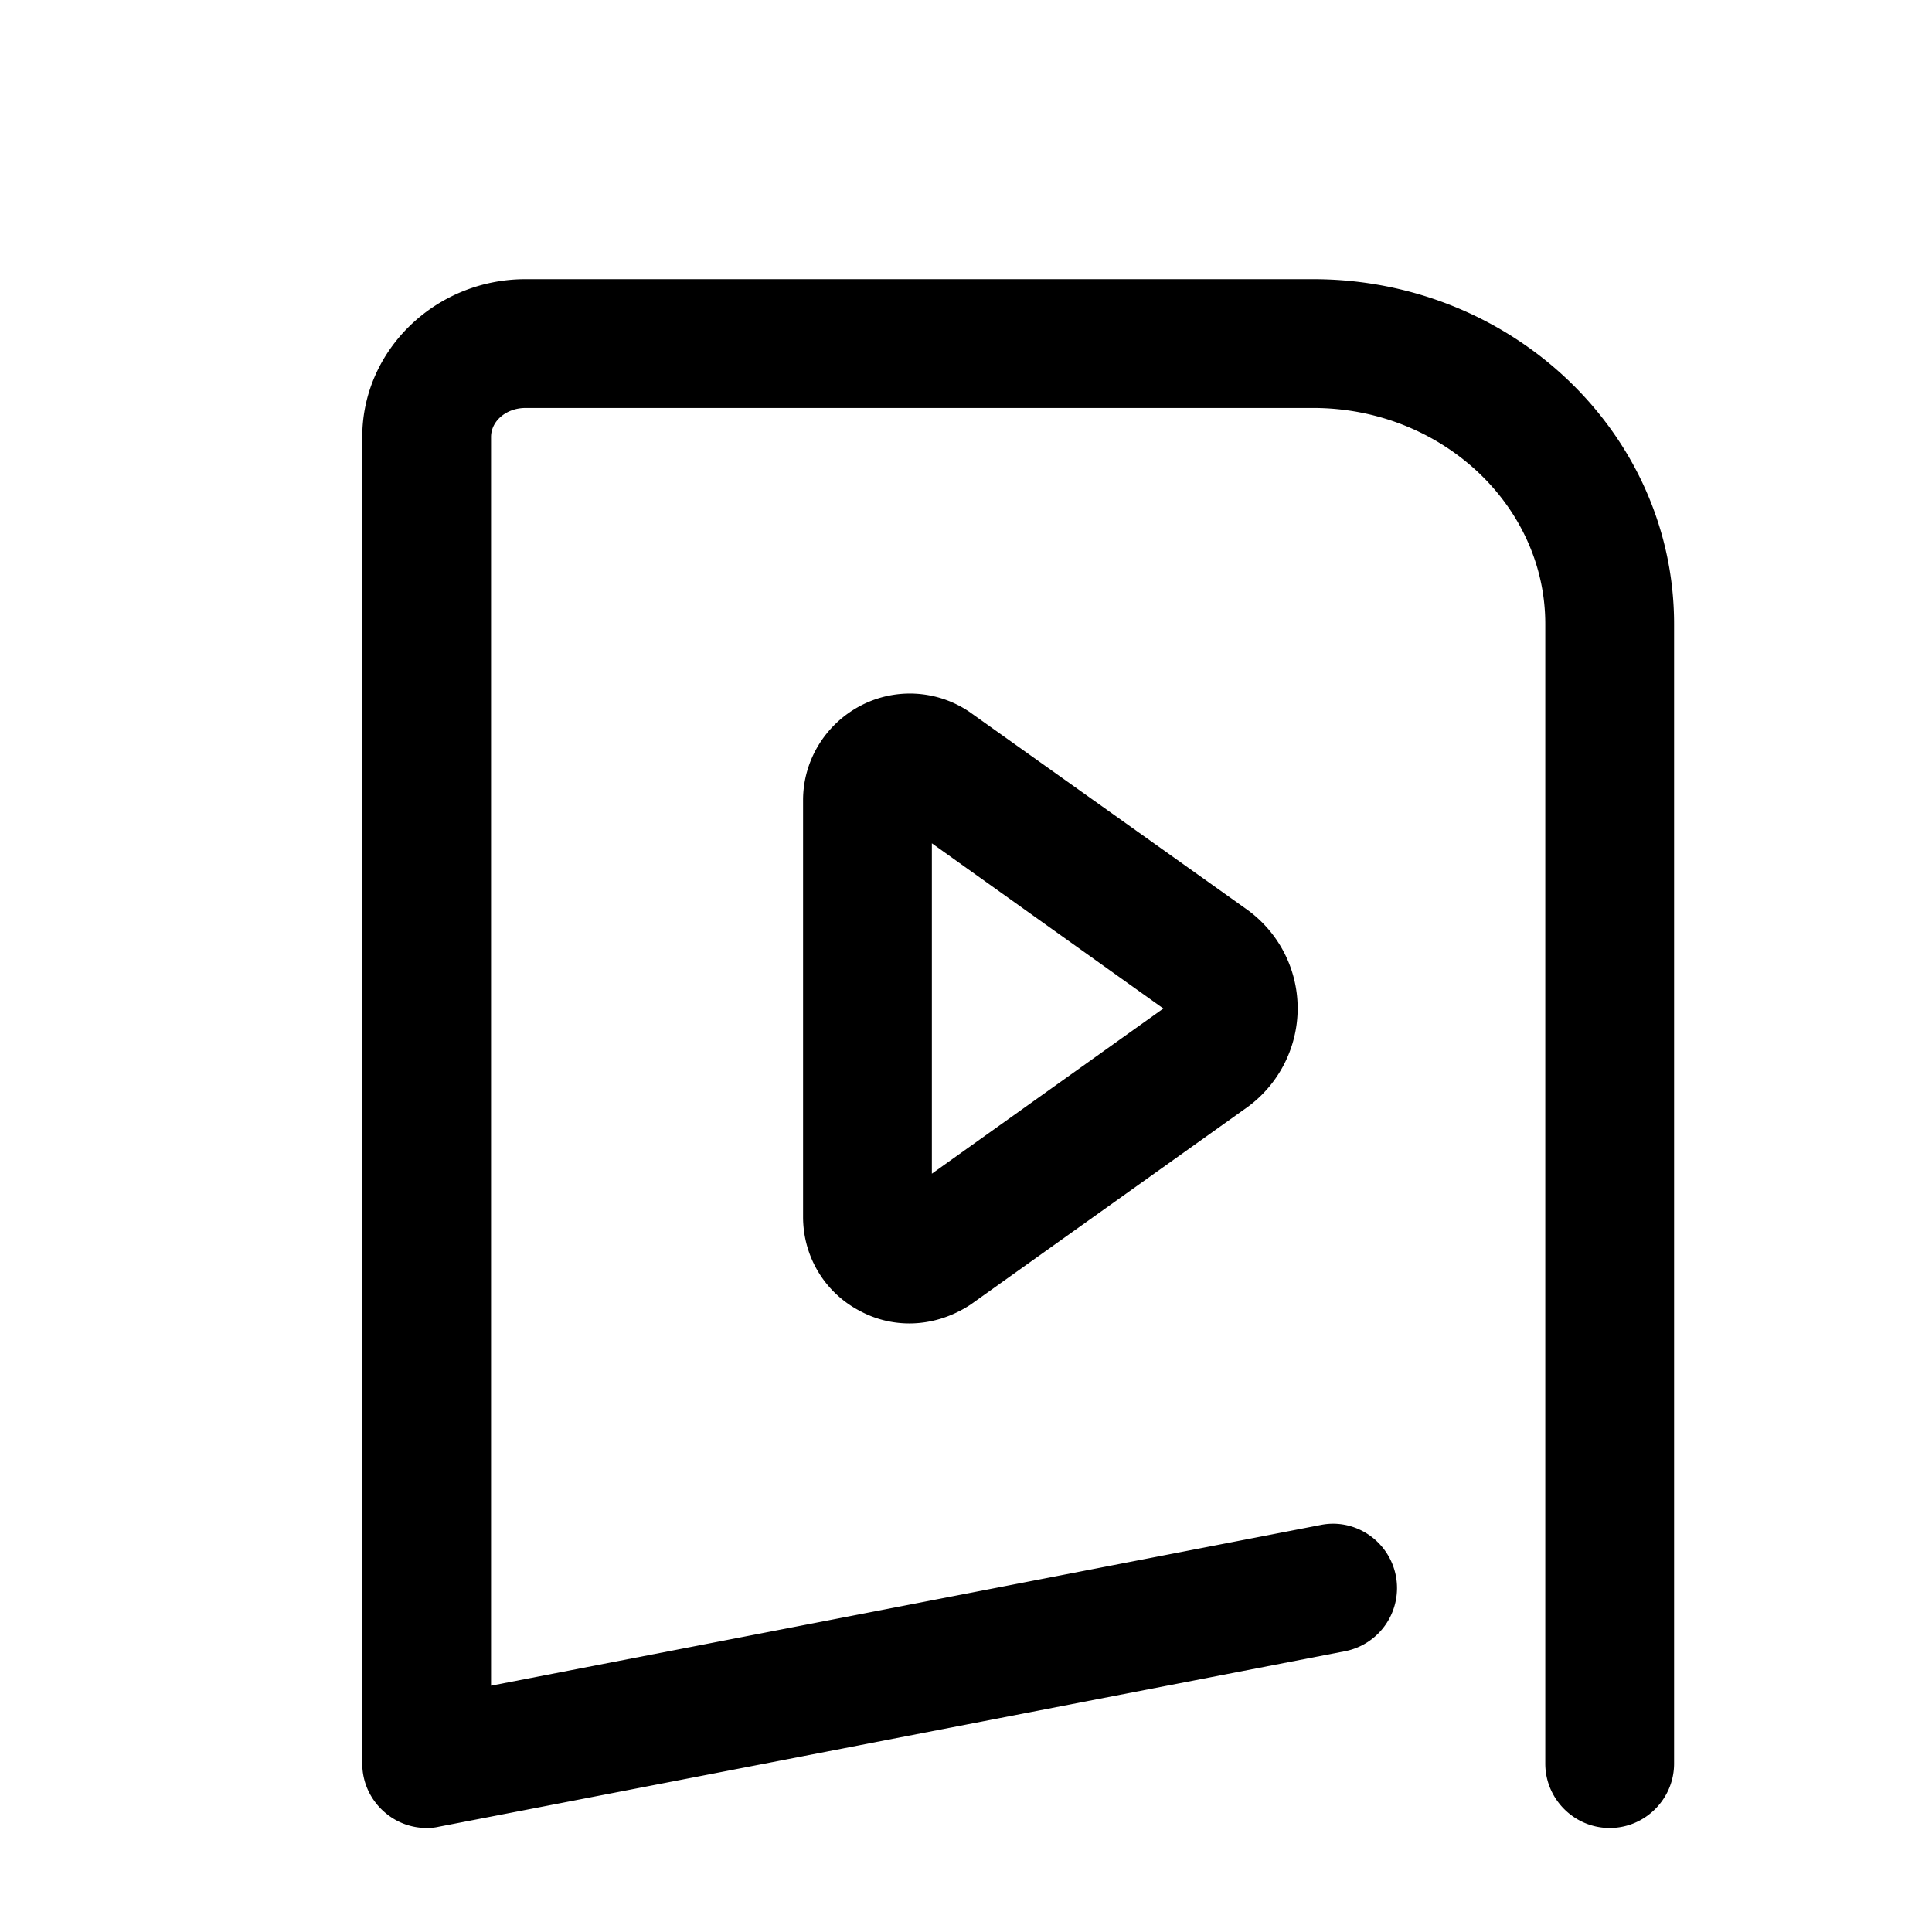
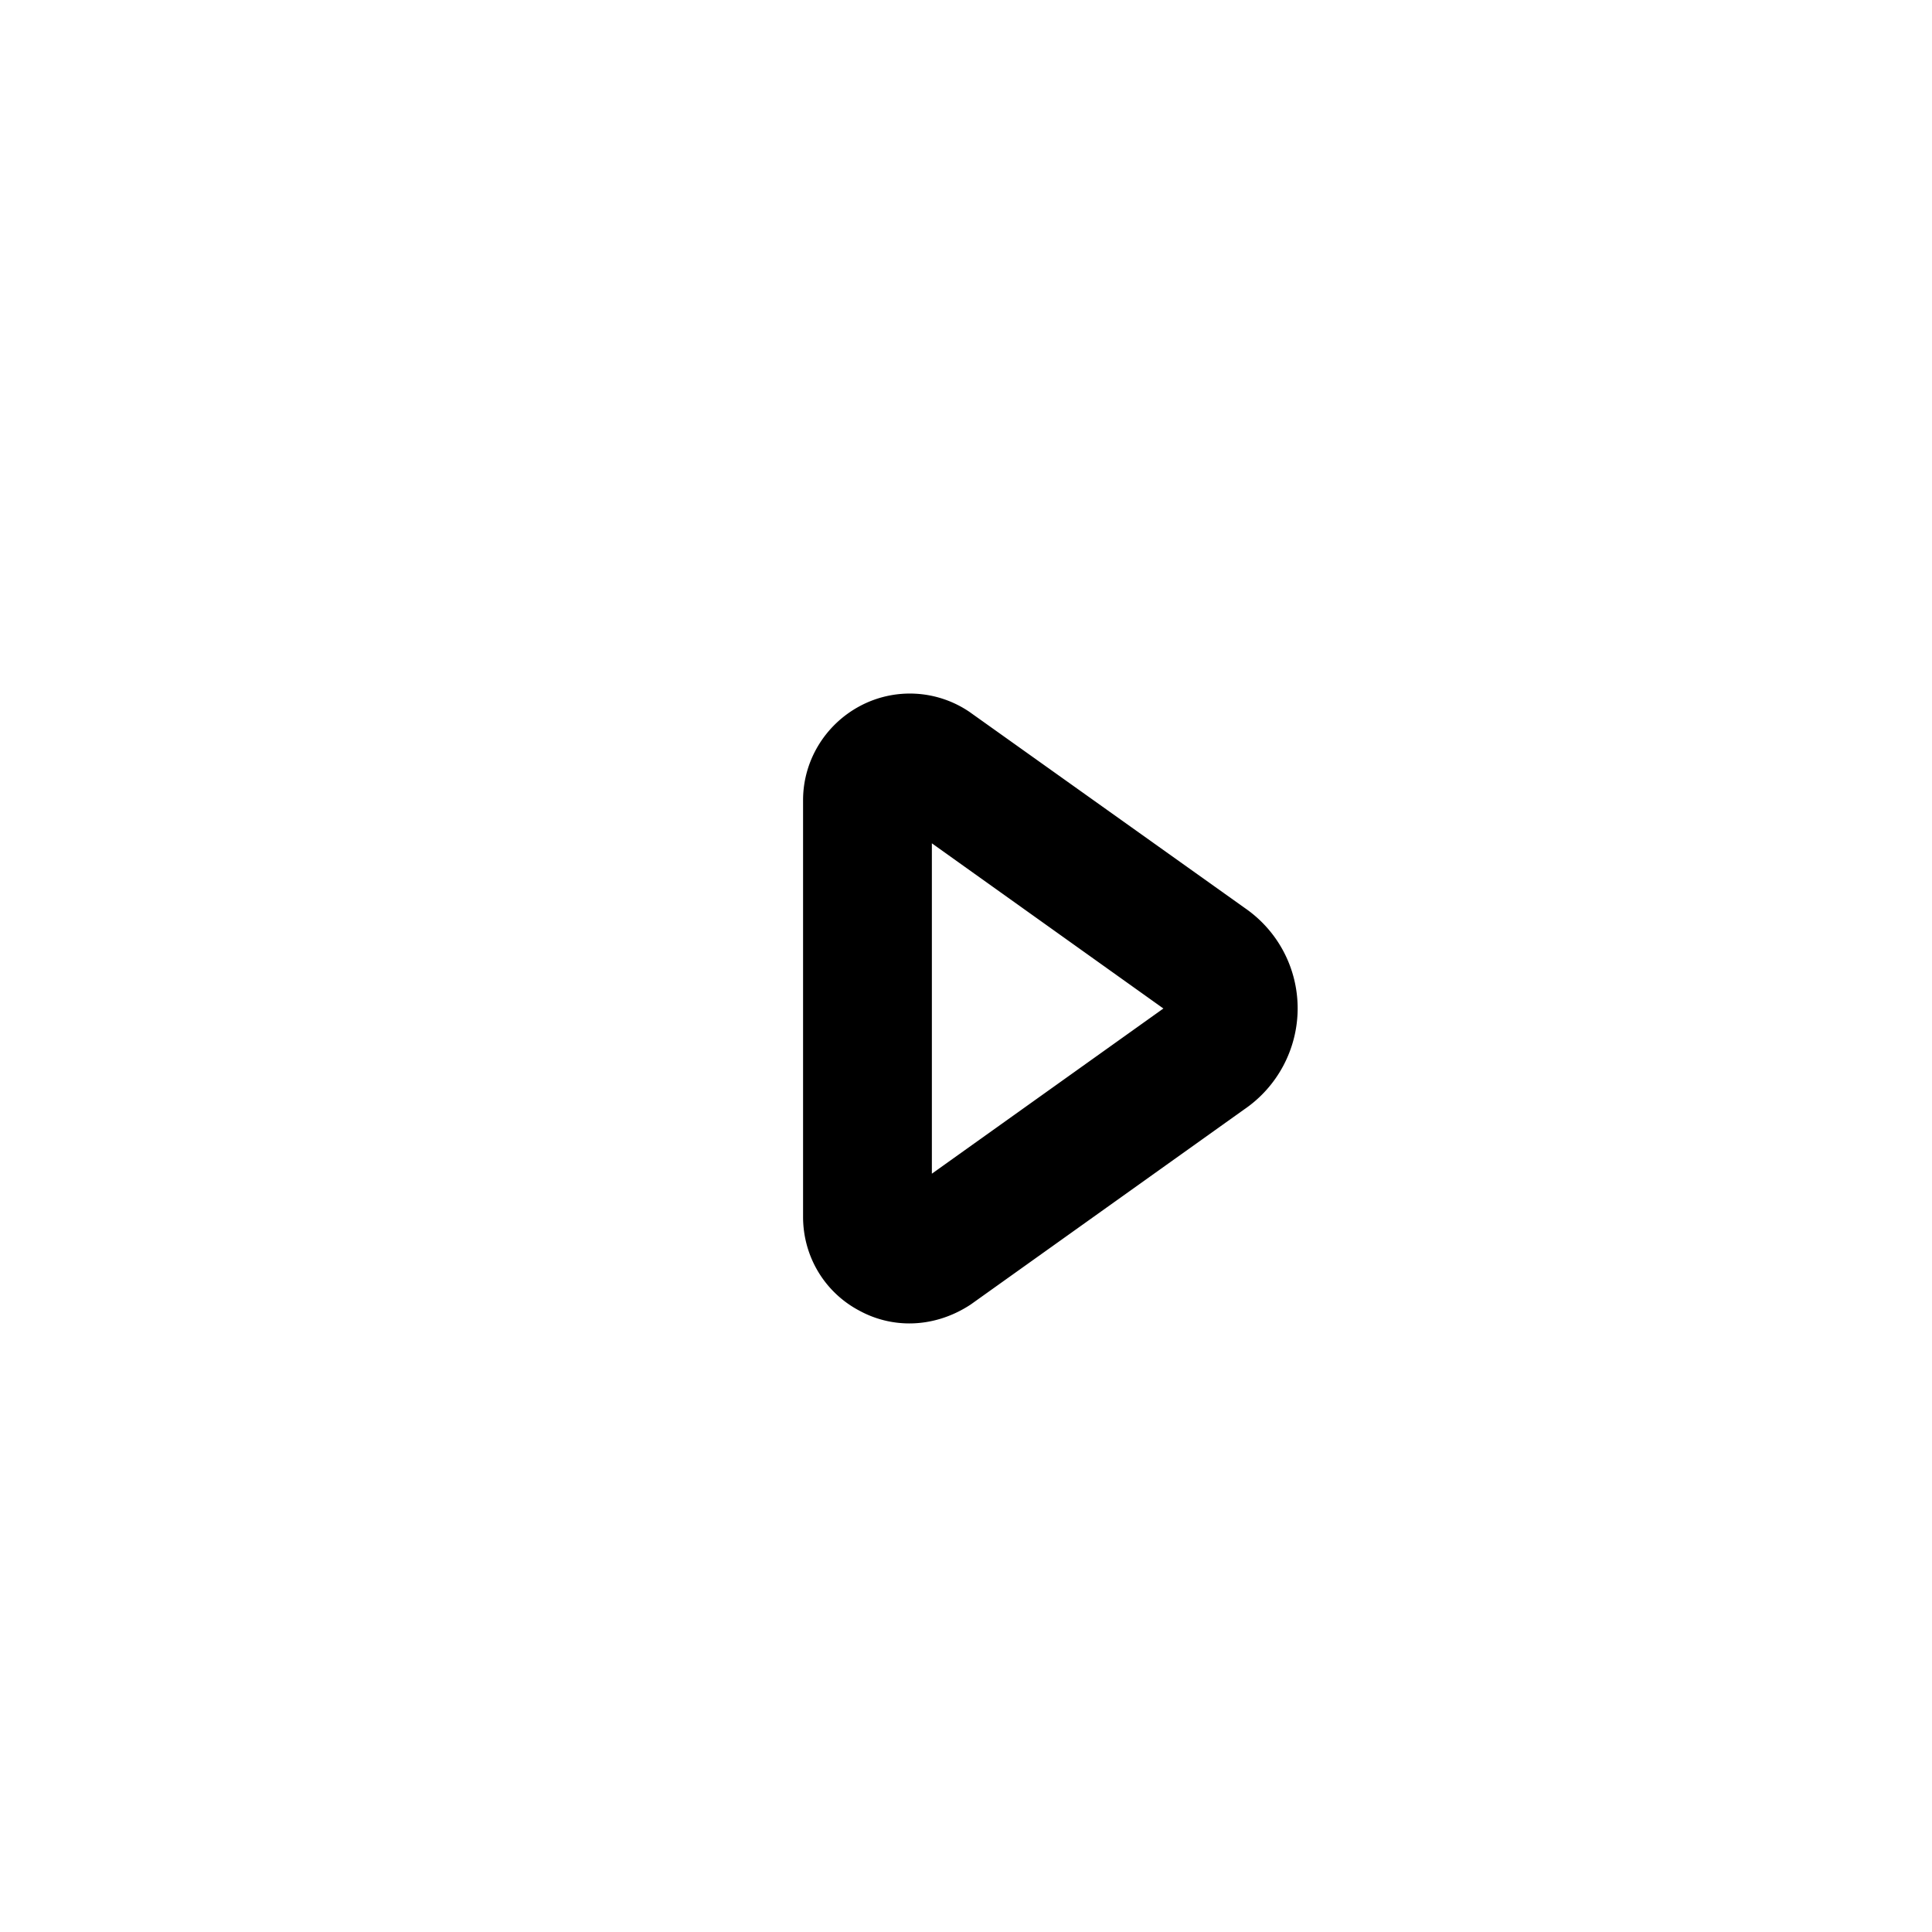
<svg xmlns="http://www.w3.org/2000/svg" t="1645574463902" class="icon" viewBox="0 0 1024 1024" version="1.1" p-id="2280" width="200" height="200">
  <defs>
    <style type="text/css" />
  </defs>
-   <path d="M695.979 147.968H278.528c-47.616 0-86.528 37.547-86.528 83.627v703.147c0 10.24 4.608 19.797 12.459 26.283 6.144 5.12 13.824 7.851 21.675 7.851 2.219 0 4.267-0.171 6.485-0.683l480.256-93.013a34.133 34.133 0 0 0 26.965-39.936c-3.584-18.432-21.504-30.72-39.936-26.965l-439.637 85.163V231.595c0-8.533 8.192-15.36 18.261-15.36h417.451c67.755 0 123.051 51.371 123.051 114.517v603.989c0 18.773 15.36 34.133 34.133 34.133s34.133-15.36 34.133-34.133V330.752c0-100.864-85.845-182.784-191.317-182.784z" p-id="2281" />
  <path d="M513.877 377.344a56.218 56.218 0 0 0-58.197-3.072c-18.432 9.899-30.037 29.013-30.037 49.835v220.843c0 20.992 11.435 40.107 30.037 49.835 8.192 4.437 17.237 6.656 26.283 6.656 11.264 0 22.528-3.413 32.597-10.069l144.725-103.253a64.922 64.922 0 0 0 28.501-53.589c0-21.333-10.411-41.131-27.989-53.248l-145.92-103.936z m-19.968 244.736V446.976l122.709 87.552-122.709 87.552z" p-id="2282" />
</svg>